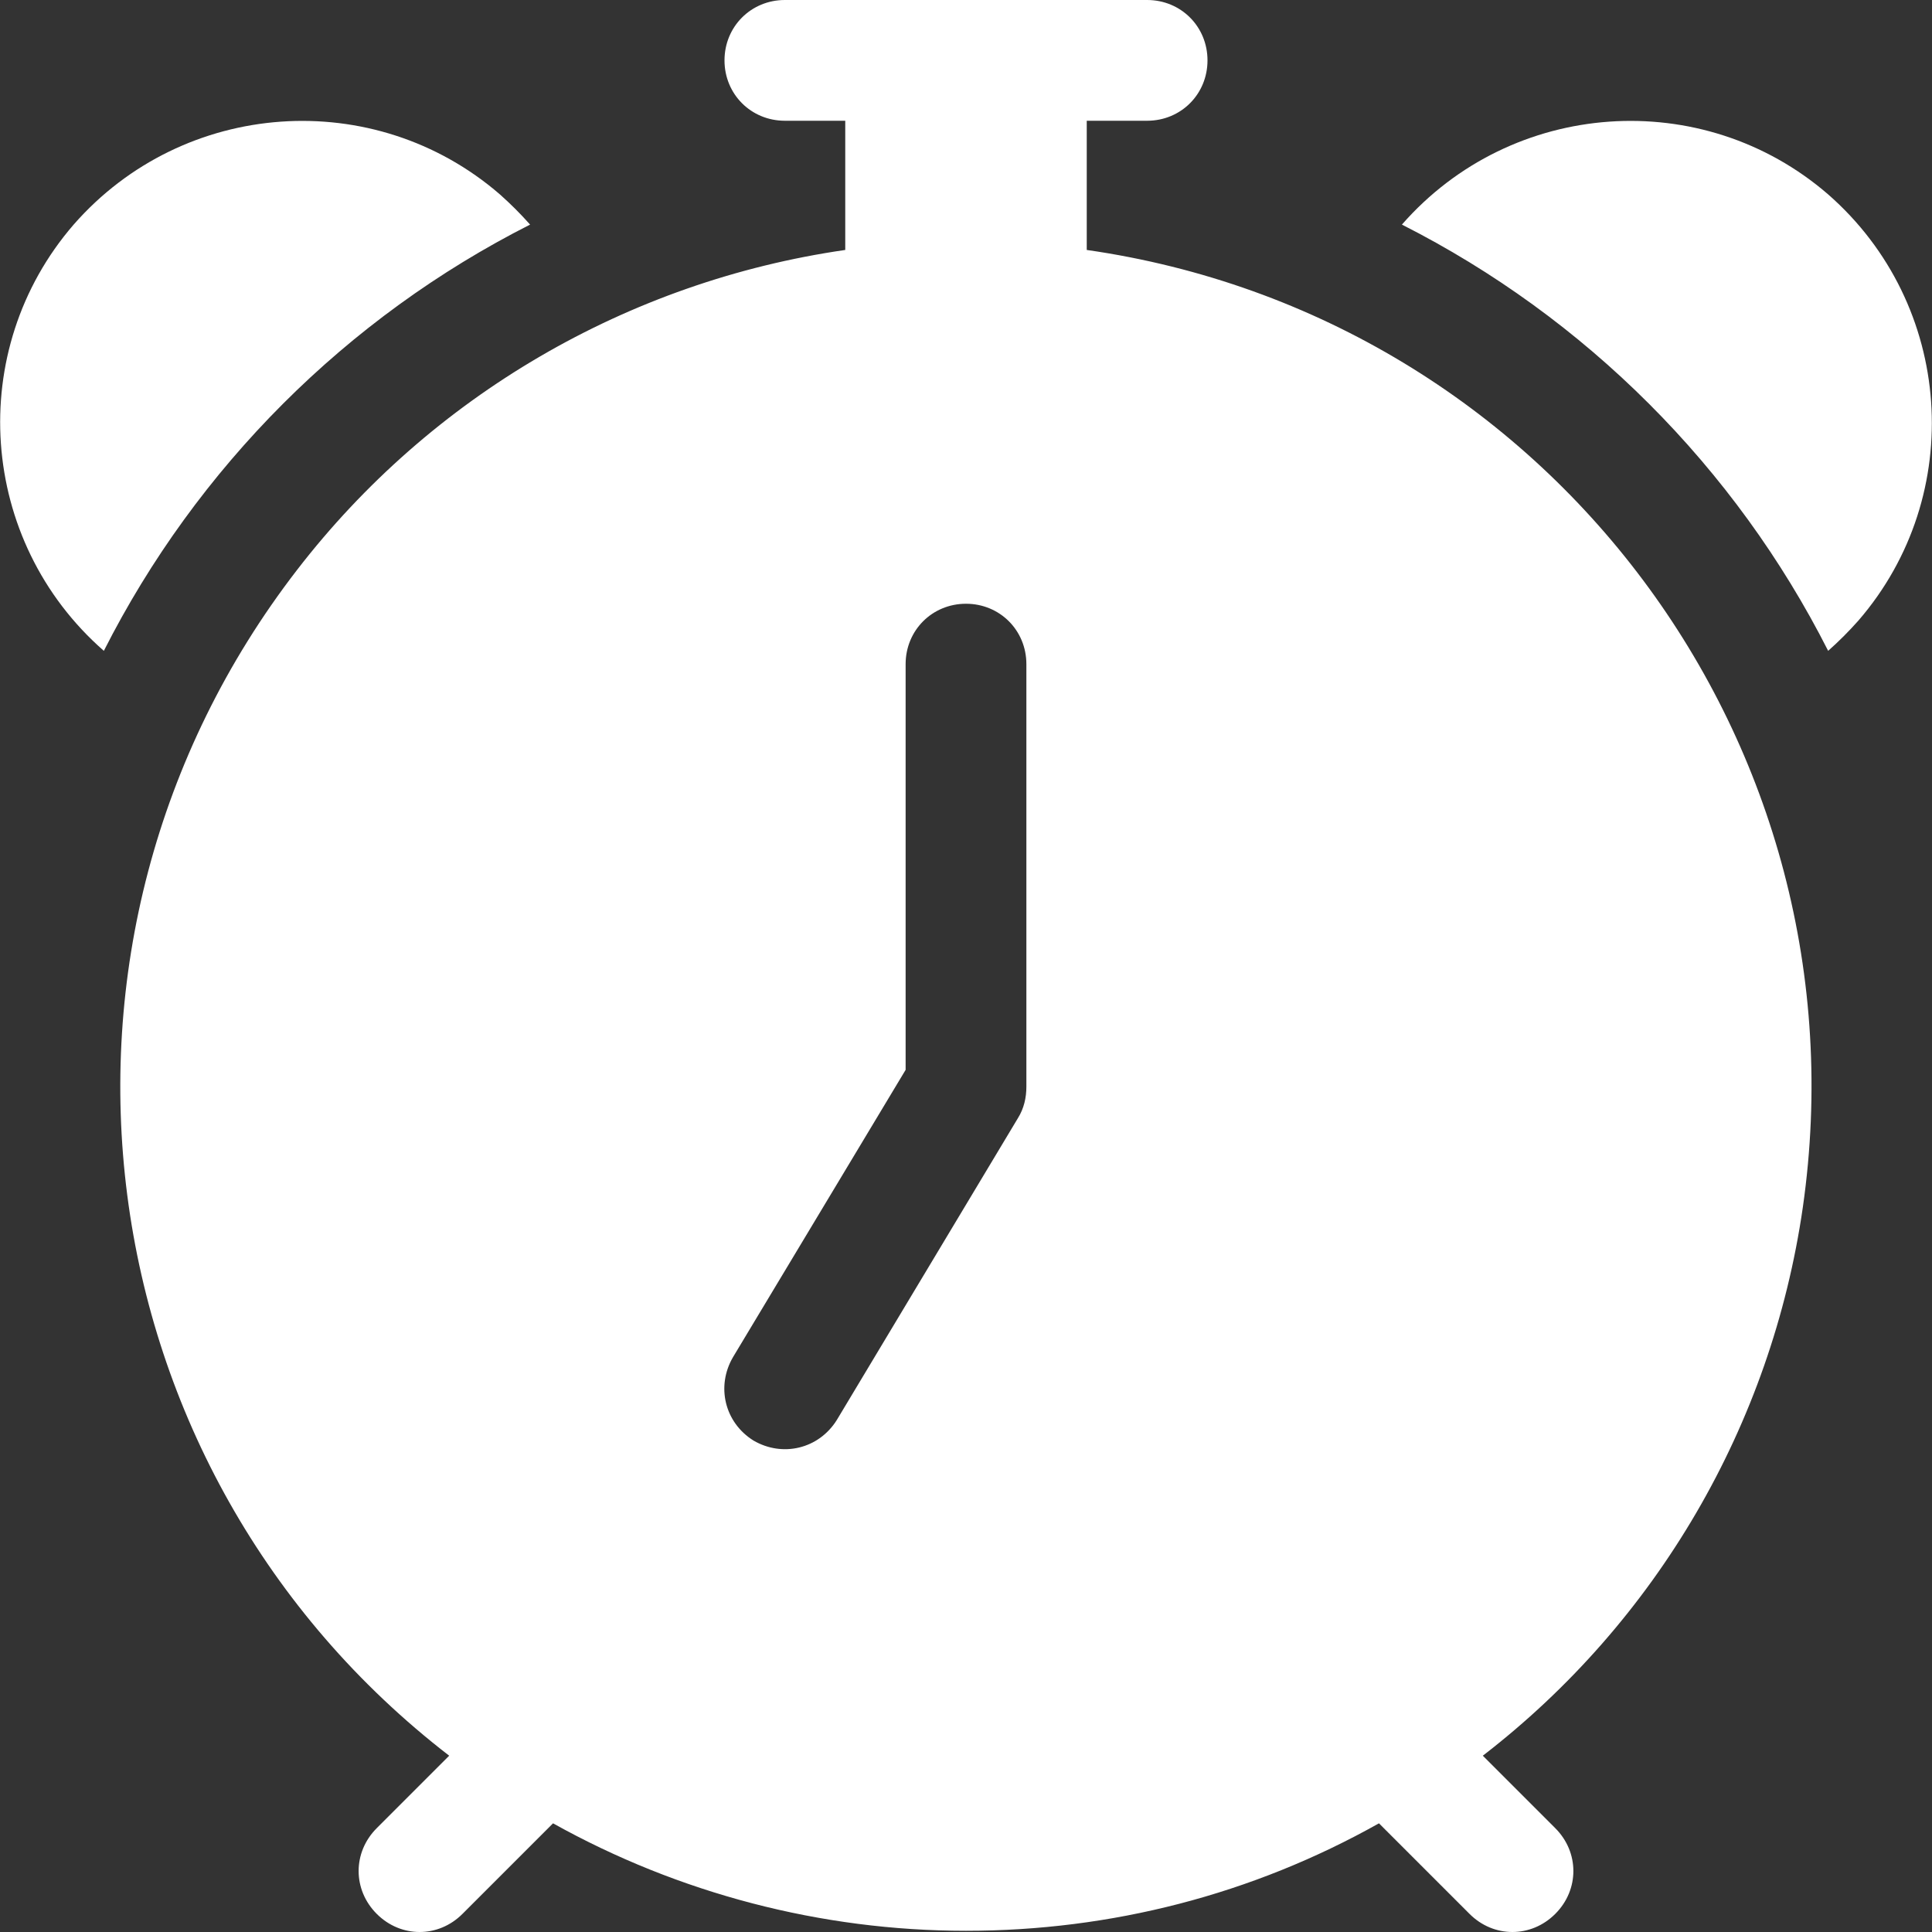
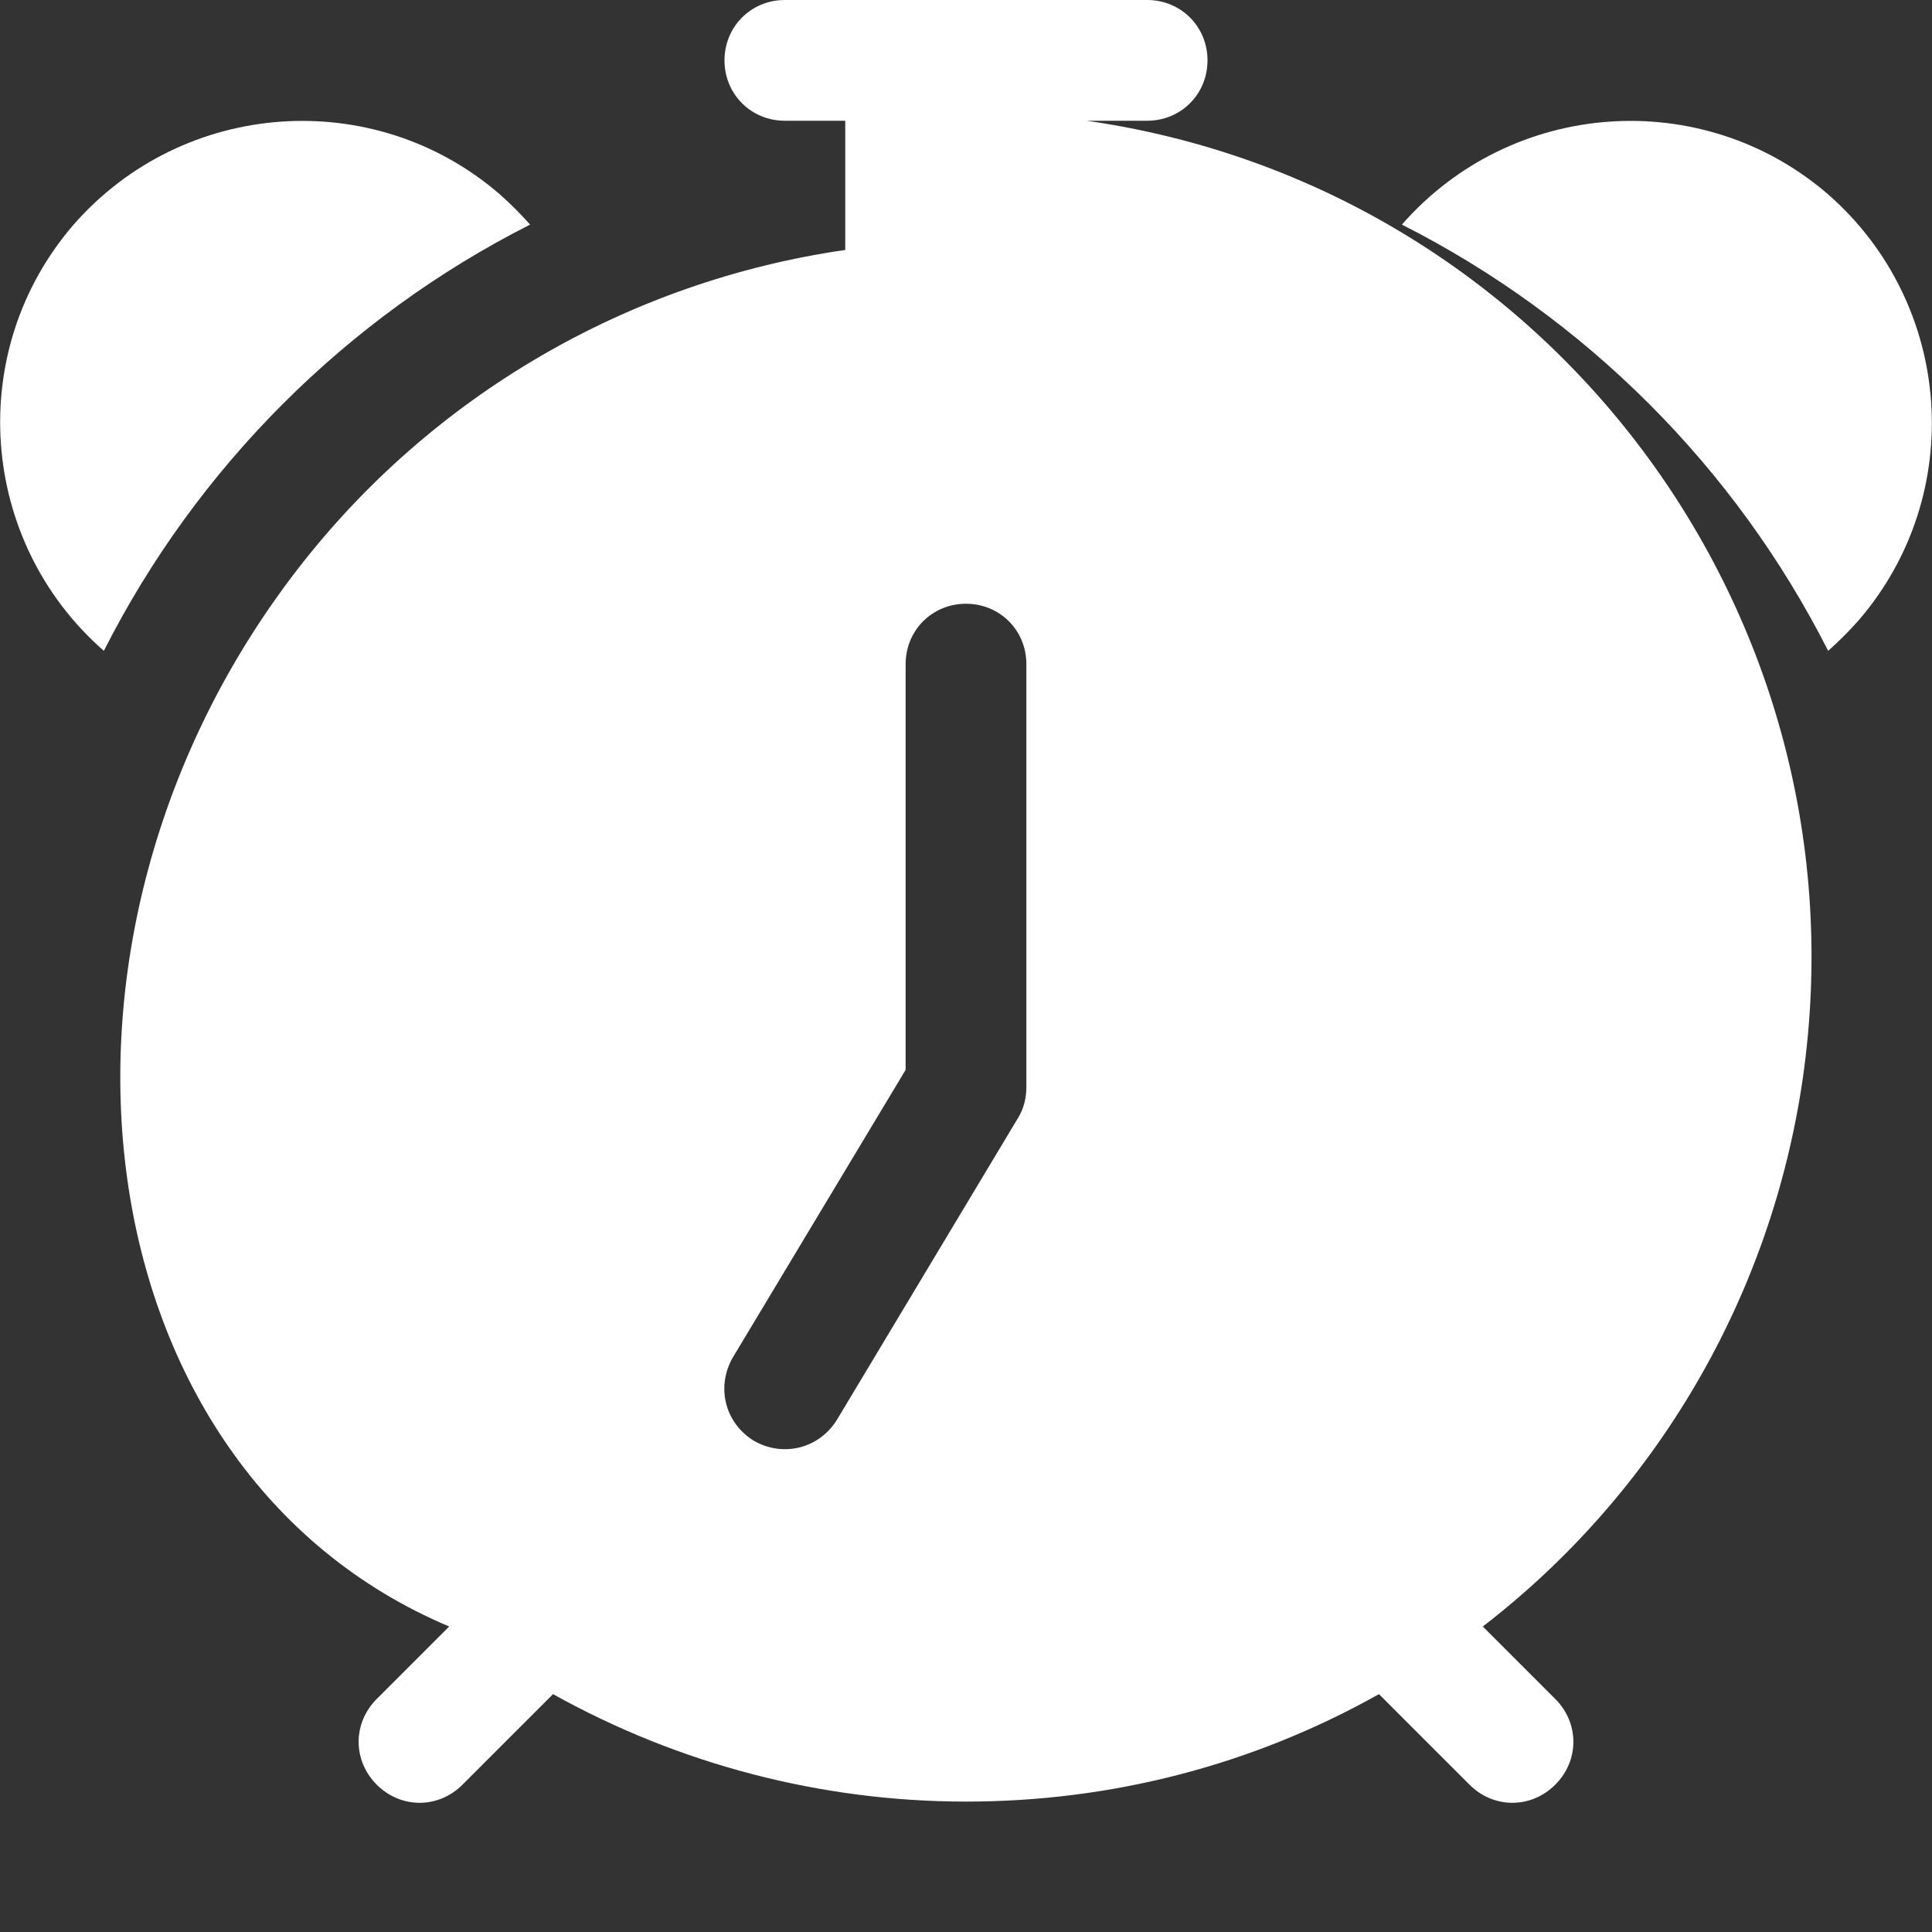
<svg xmlns="http://www.w3.org/2000/svg" id="_레이어_2" viewBox="0 0 16 16">
  <rect x="0" y="0" width="16" height="16" fill="#333333" stroke="none" />
  <defs>
    <style>.cls-1{fill:#fff;}</style>
  </defs>
  <g id="_레이어_1-2">
-     <path class="cls-1" d="M6,.5c0-.28,.22-.5,.5-.5h3c.28,0,.5,.22,.5,.5s-.22,.5-.5,.5h-.5v1.07c3.83,.55,6.48,4.1,5.93,7.93-.26,1.8-1.21,3.43-2.65,4.54l.6,.6c.2,.2,.2,.51,0,.71-.2,.2-.51,.2-.71,0l-.75-.75c-1.05,.59-2.22,.89-3.42,.89-1.2,0-2.38-.31-3.42-.89l-.75,.75c-.2,.2-.51,.2-.71,0-.2-.2-.2-.51,0-.71l.6-.6C.66,12.18,.09,7.79,2.46,4.72c1.11-1.44,2.74-2.39,4.54-2.65V1h-.5c-.28,0-.5-.22-.5-.5Zm2.5,5c0-.28-.22-.5-.5-.5s-.5,.22-.5,.5v3.36l-1.43,2.38c-.14,.24-.07,.54,.17,.69,.24,.14,.54,.07,.69-.17h0l1.5-2.5c.05-.08,.07-.17,.07-.26v-3.5Zm-7.64-.11C-.18,4.48-.29,2.9,.61,1.86c.91-1.04,2.49-1.15,3.53-.25,.09,.08,.17,.16,.25,.25-1.52,.77-2.76,2.01-3.53,3.53ZM11.61,1.86c.91-1.04,2.49-1.15,3.53-.25,1.04,.91,1.15,2.49,.25,3.53-.08,.09-.16,.17-.25,.25-.77-1.52-2.01-2.76-3.53-3.53Z" />
+     <path class="cls-1" d="M6,.5c0-.28,.22-.5,.5-.5h3c.28,0,.5,.22,.5,.5s-.22,.5-.5,.5h-.5c3.83,.55,6.48,4.1,5.93,7.93-.26,1.8-1.21,3.43-2.65,4.54l.6,.6c.2,.2,.2,.51,0,.71-.2,.2-.51,.2-.71,0l-.75-.75c-1.05,.59-2.22,.89-3.42,.89-1.2,0-2.38-.31-3.42-.89l-.75,.75c-.2,.2-.51,.2-.71,0-.2-.2-.2-.51,0-.71l.6-.6C.66,12.18,.09,7.79,2.46,4.72c1.11-1.44,2.74-2.39,4.54-2.65V1h-.5c-.28,0-.5-.22-.5-.5Zm2.5,5c0-.28-.22-.5-.5-.5s-.5,.22-.5,.5v3.36l-1.43,2.38c-.14,.24-.07,.54,.17,.69,.24,.14,.54,.07,.69-.17h0l1.5-2.5c.05-.08,.07-.17,.07-.26v-3.5Zm-7.64-.11C-.18,4.48-.29,2.9,.61,1.86c.91-1.04,2.49-1.15,3.53-.25,.09,.08,.17,.16,.25,.25-1.52,.77-2.76,2.01-3.53,3.53ZM11.61,1.86c.91-1.04,2.49-1.15,3.53-.25,1.04,.91,1.15,2.49,.25,3.53-.08,.09-.16,.17-.25,.25-.77-1.52-2.01-2.76-3.53-3.53Z" />
  </g>
</svg>